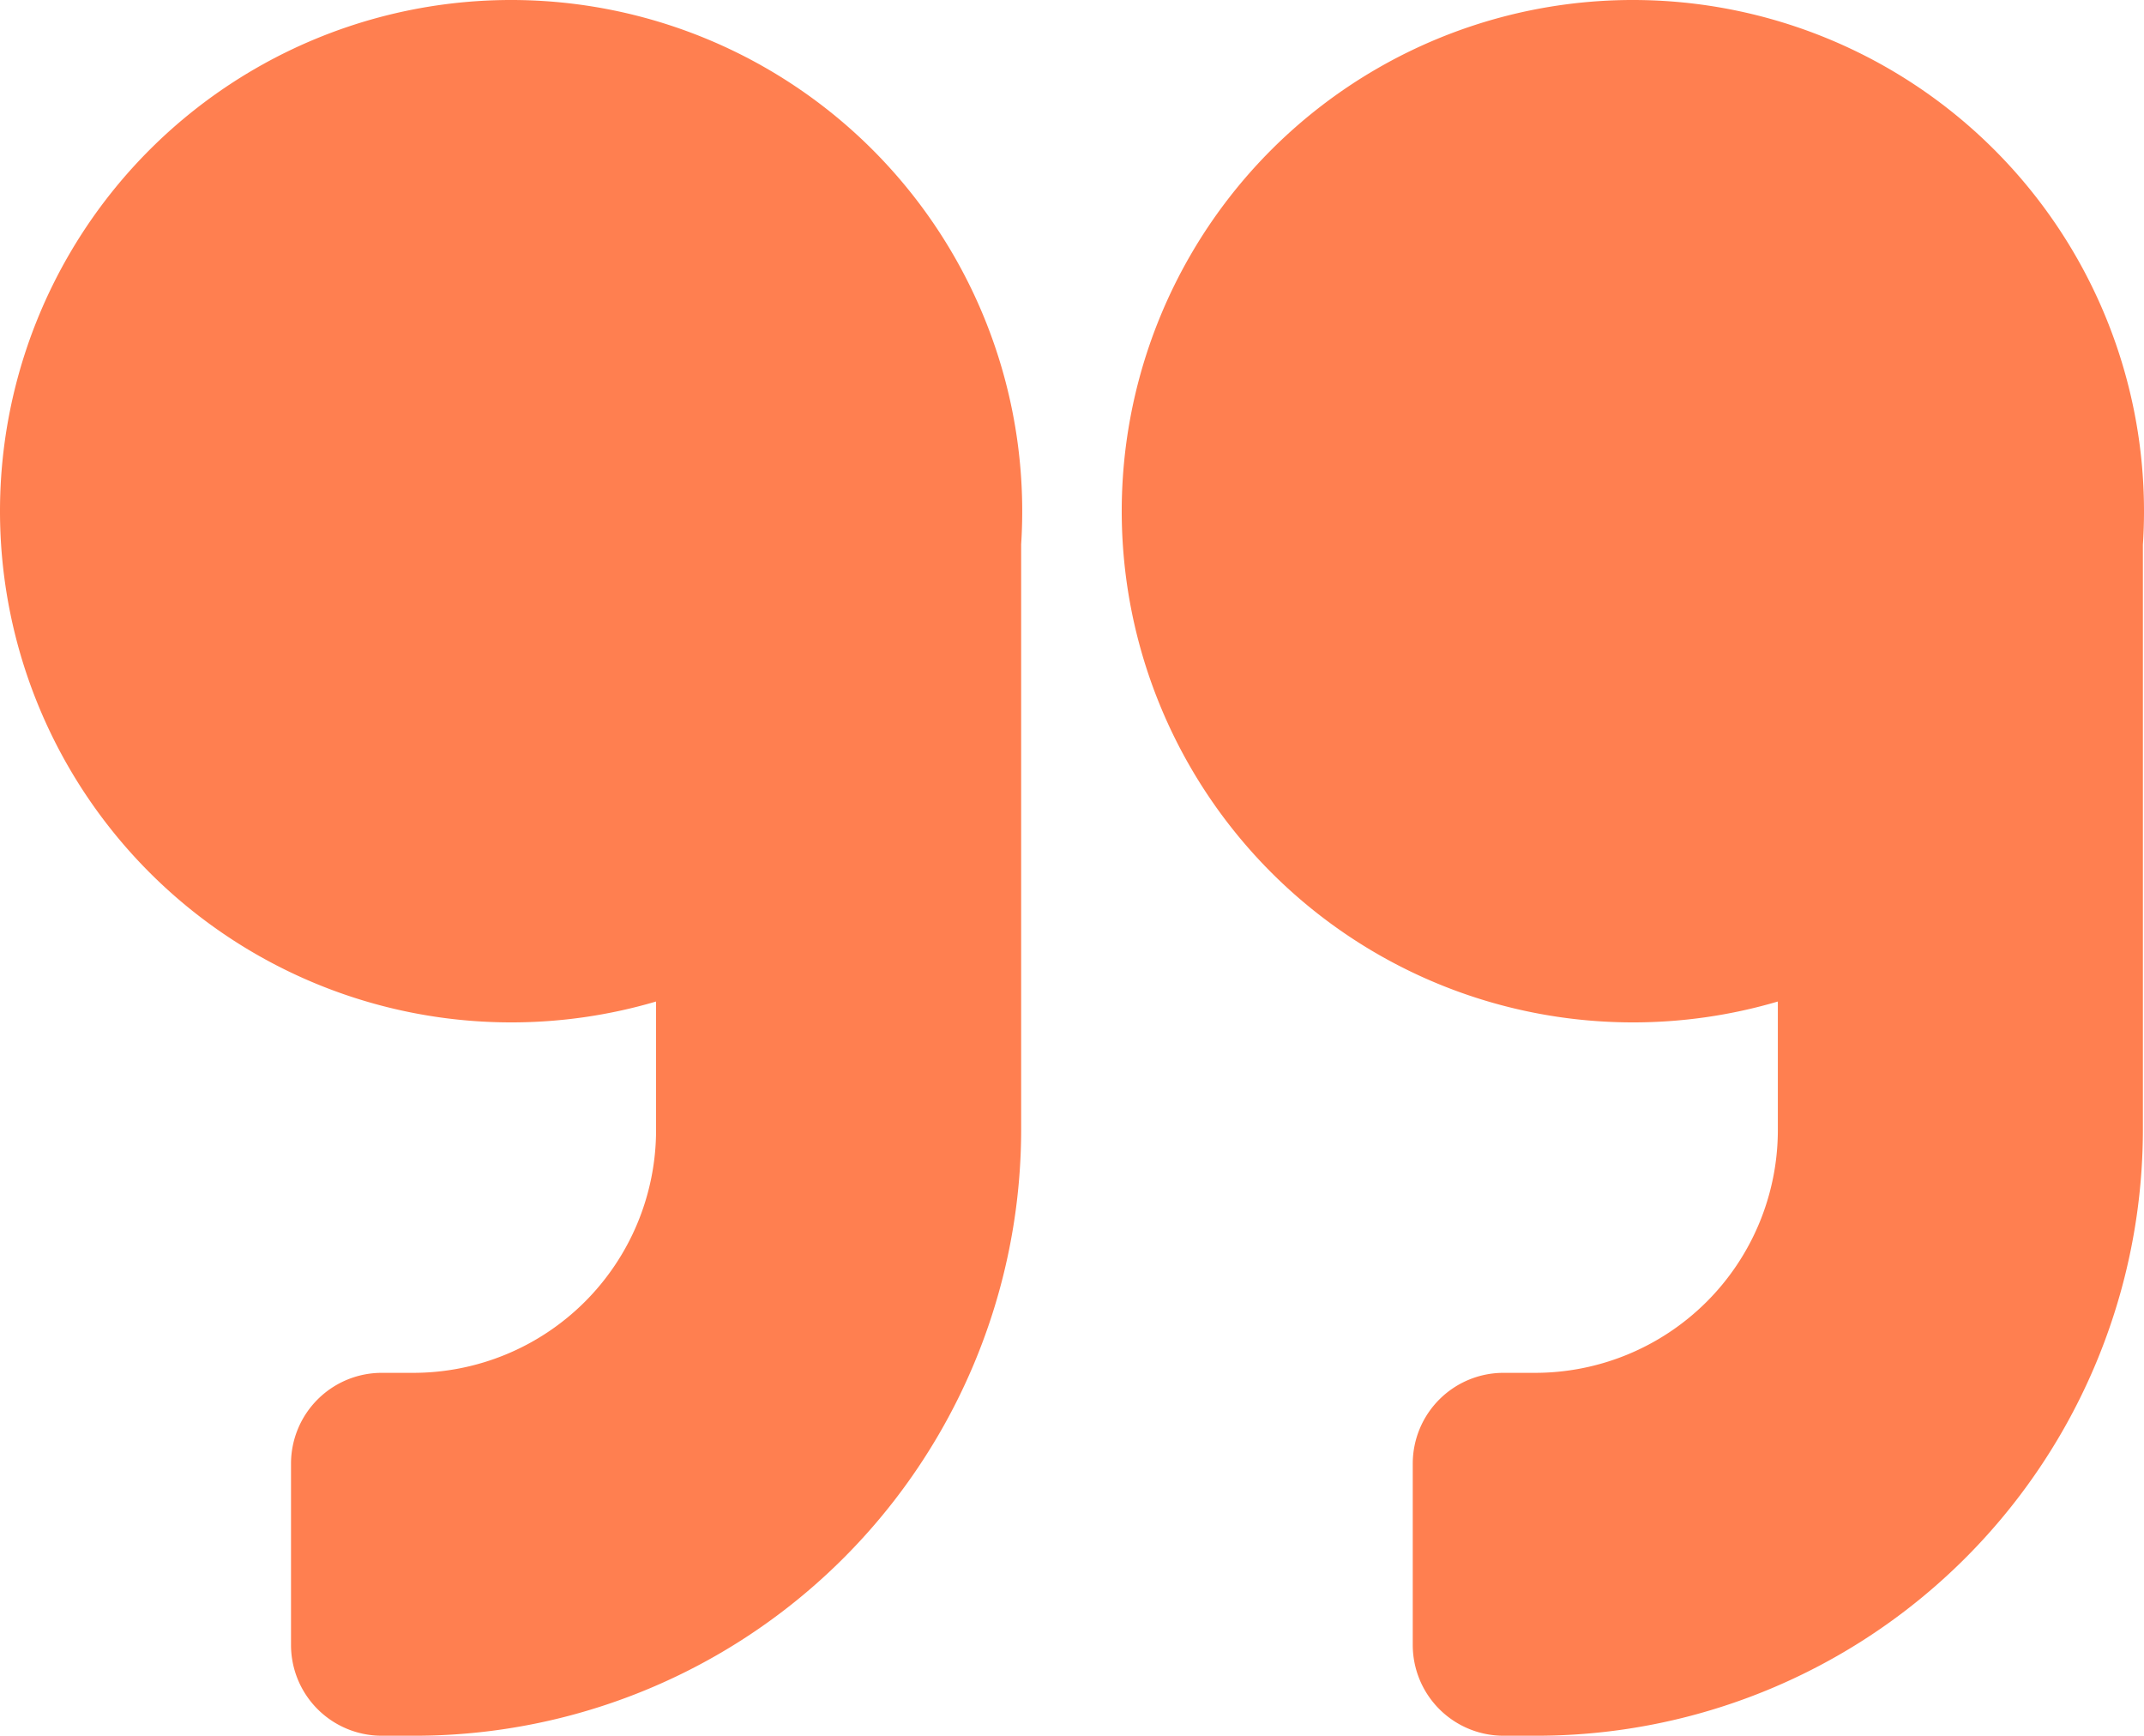
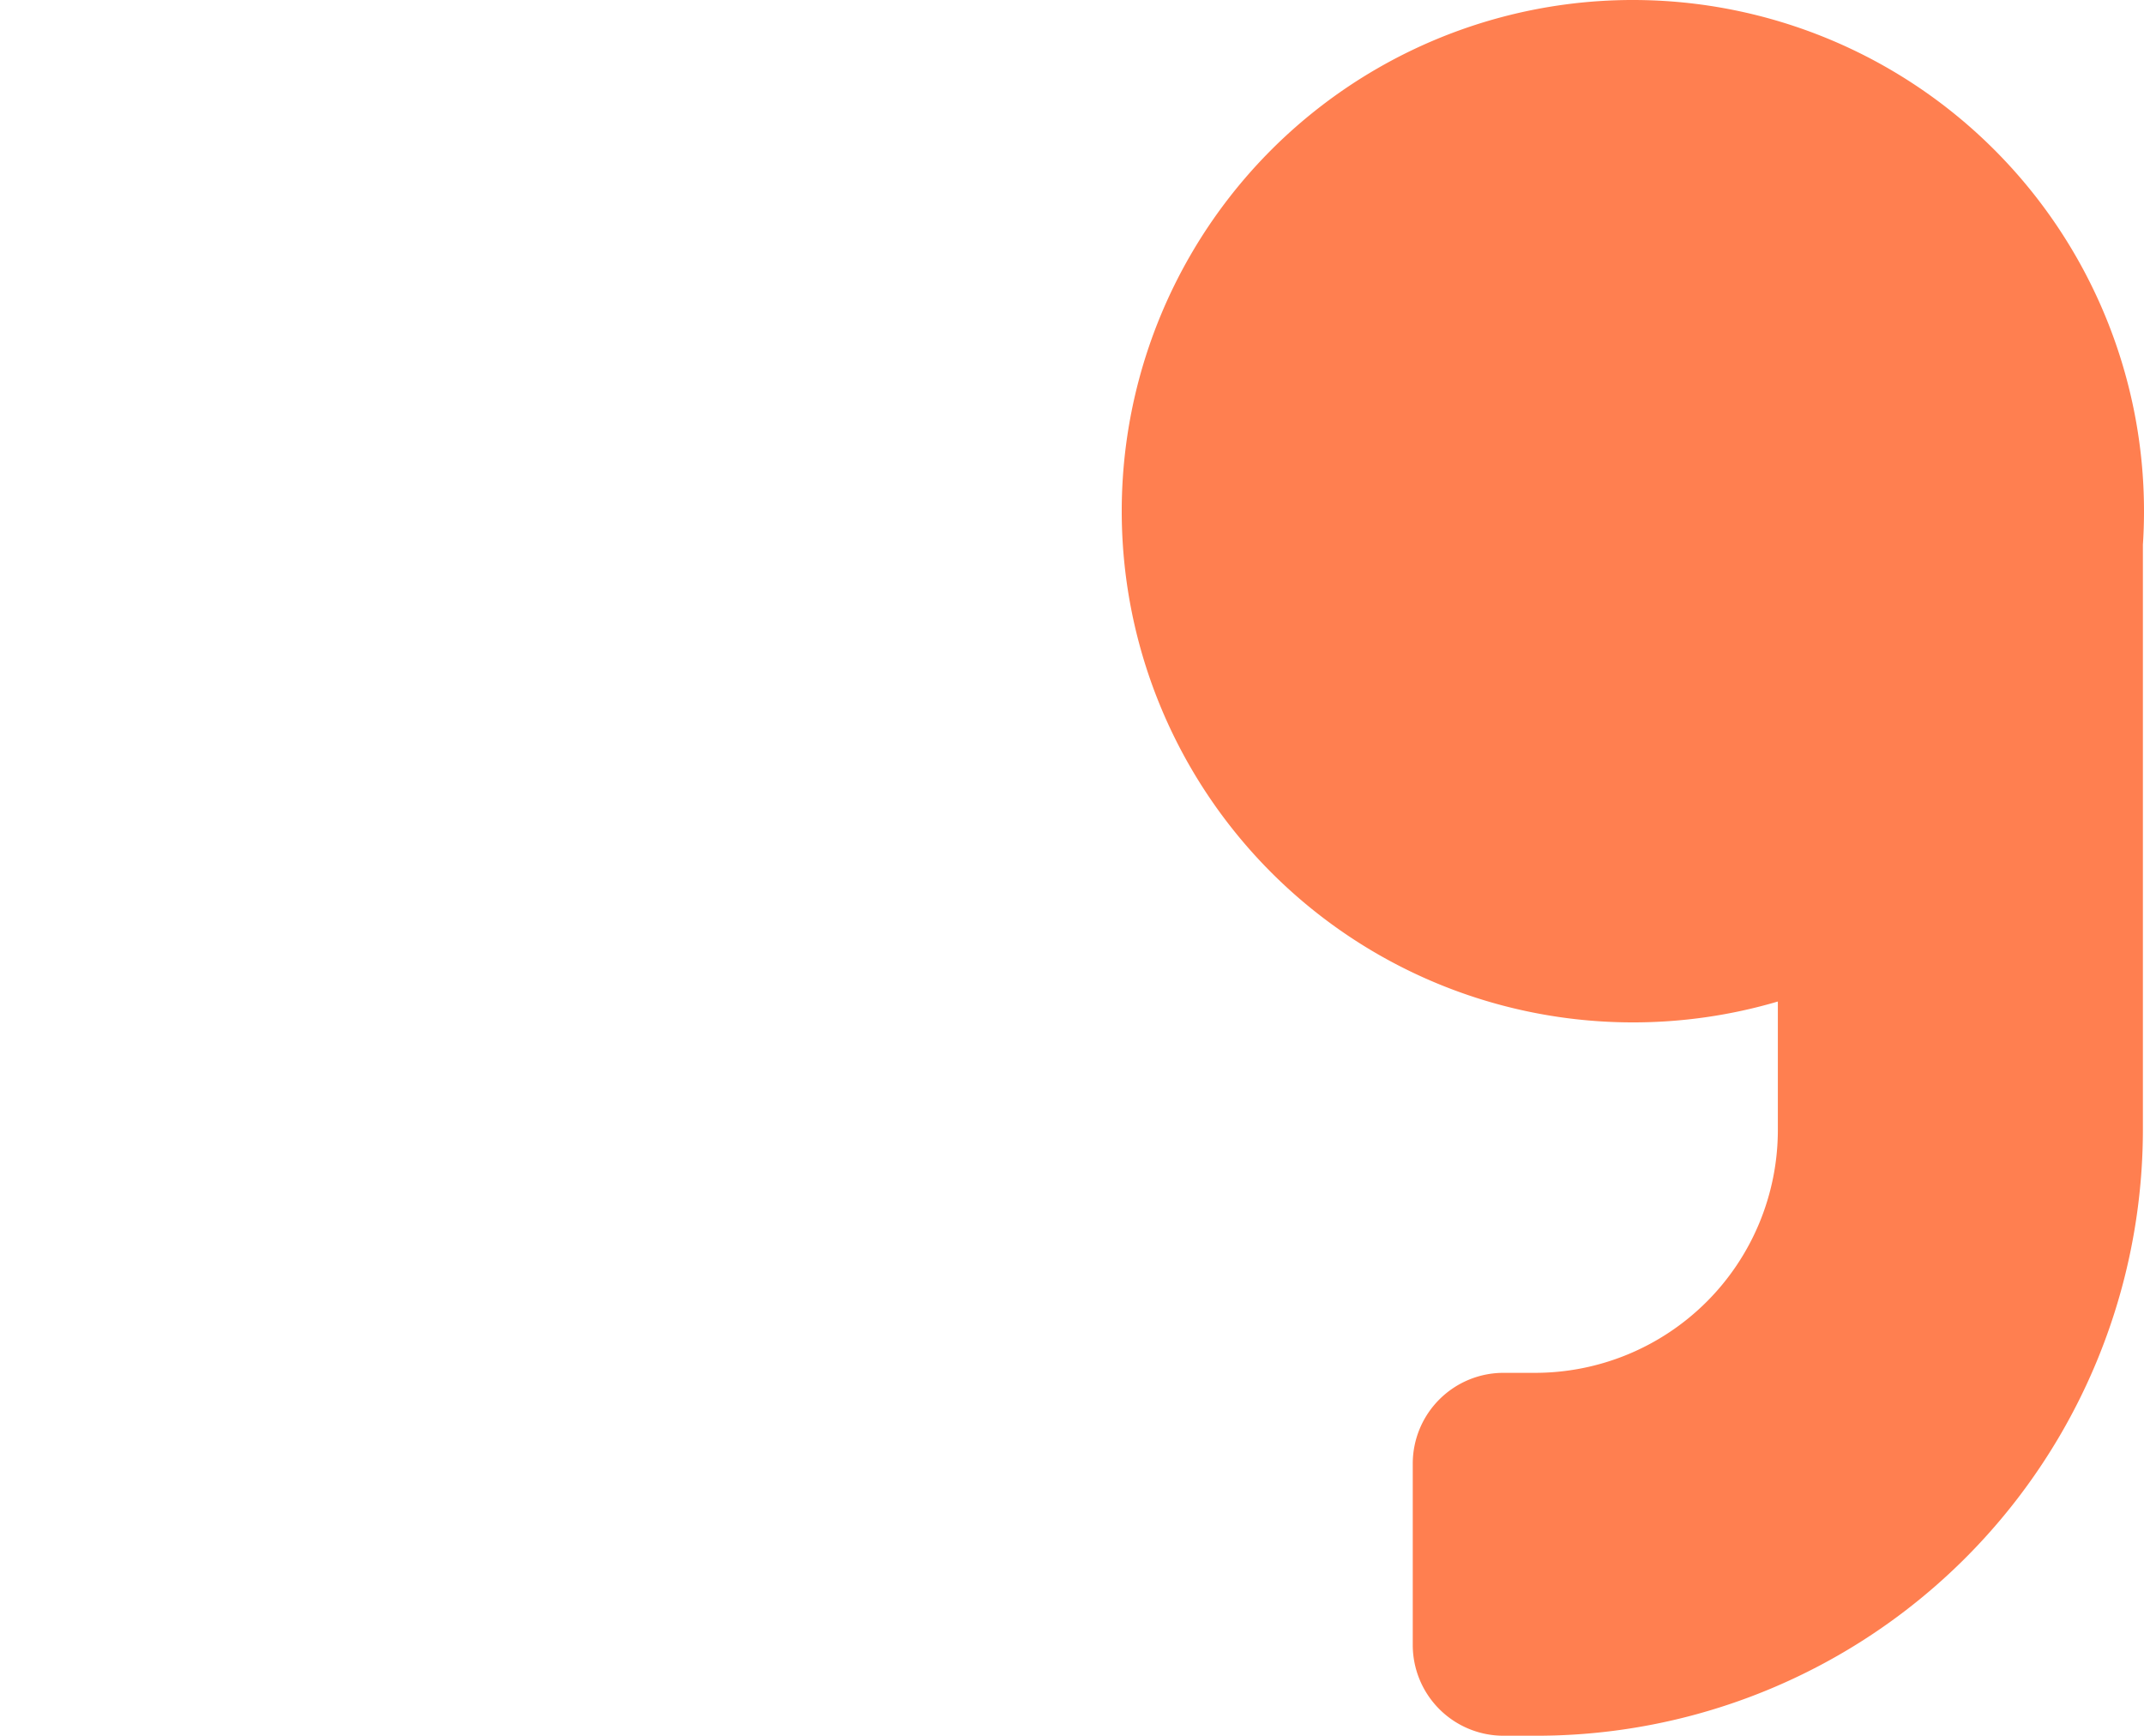
<svg xmlns="http://www.w3.org/2000/svg" width="50.65" height="41" viewBox="0 0 50.65 41">
  <g id="Group_3908" data-name="Group 3908" transform="translate(-934 -4351)">
    <g id="Group_3906" data-name="Group 3906">
-       <path id="Union_7" data-name="Union 7" d="M-1745.969-52a2.144,2.144,0,0,1-2.156-2.143v-4.286a2.145,2.145,0,0,1,2.156-2.143h.718a5.737,5.737,0,0,0,5.75-5.714v-3.057a12.08,12.08,0,0,1-3.424.493A12.075,12.075,0,0,1-1755-80.925,12.075,12.075,0,0,1-1742.925-93a12.074,12.074,0,0,1,12.074,12.074q0,.394-.025.783c0,.024,0,.048,0,.072v13.785A14.327,14.327,0,0,1-1745.25-52Z" transform="translate(2689 4444)" fill="coral" />
-     </g>
+       </g>
    <g id="Group_3907" data-name="Group 3907" transform="translate(26.5)">
      <path id="Union_6" data-name="Union 6" d="M-1772.469-52a2.145,2.145,0,0,1-2.156-2.143v-4.286a2.145,2.145,0,0,1,2.156-2.143h.719a5.737,5.737,0,0,0,5.75-5.714v-3.057a12.079,12.079,0,0,1-3.425.493A12.075,12.075,0,0,1-1781.5-80.925,12.074,12.074,0,0,1-1769.425-93a12.075,12.075,0,0,1,12.075,12.074q0,.4-.026.793c0,.02,0,.041,0,.061v13.785A14.326,14.326,0,0,1-1771.75-52Z" transform="translate(2715.5 4444)" fill="coral" />
    </g>
  </g>
</svg>